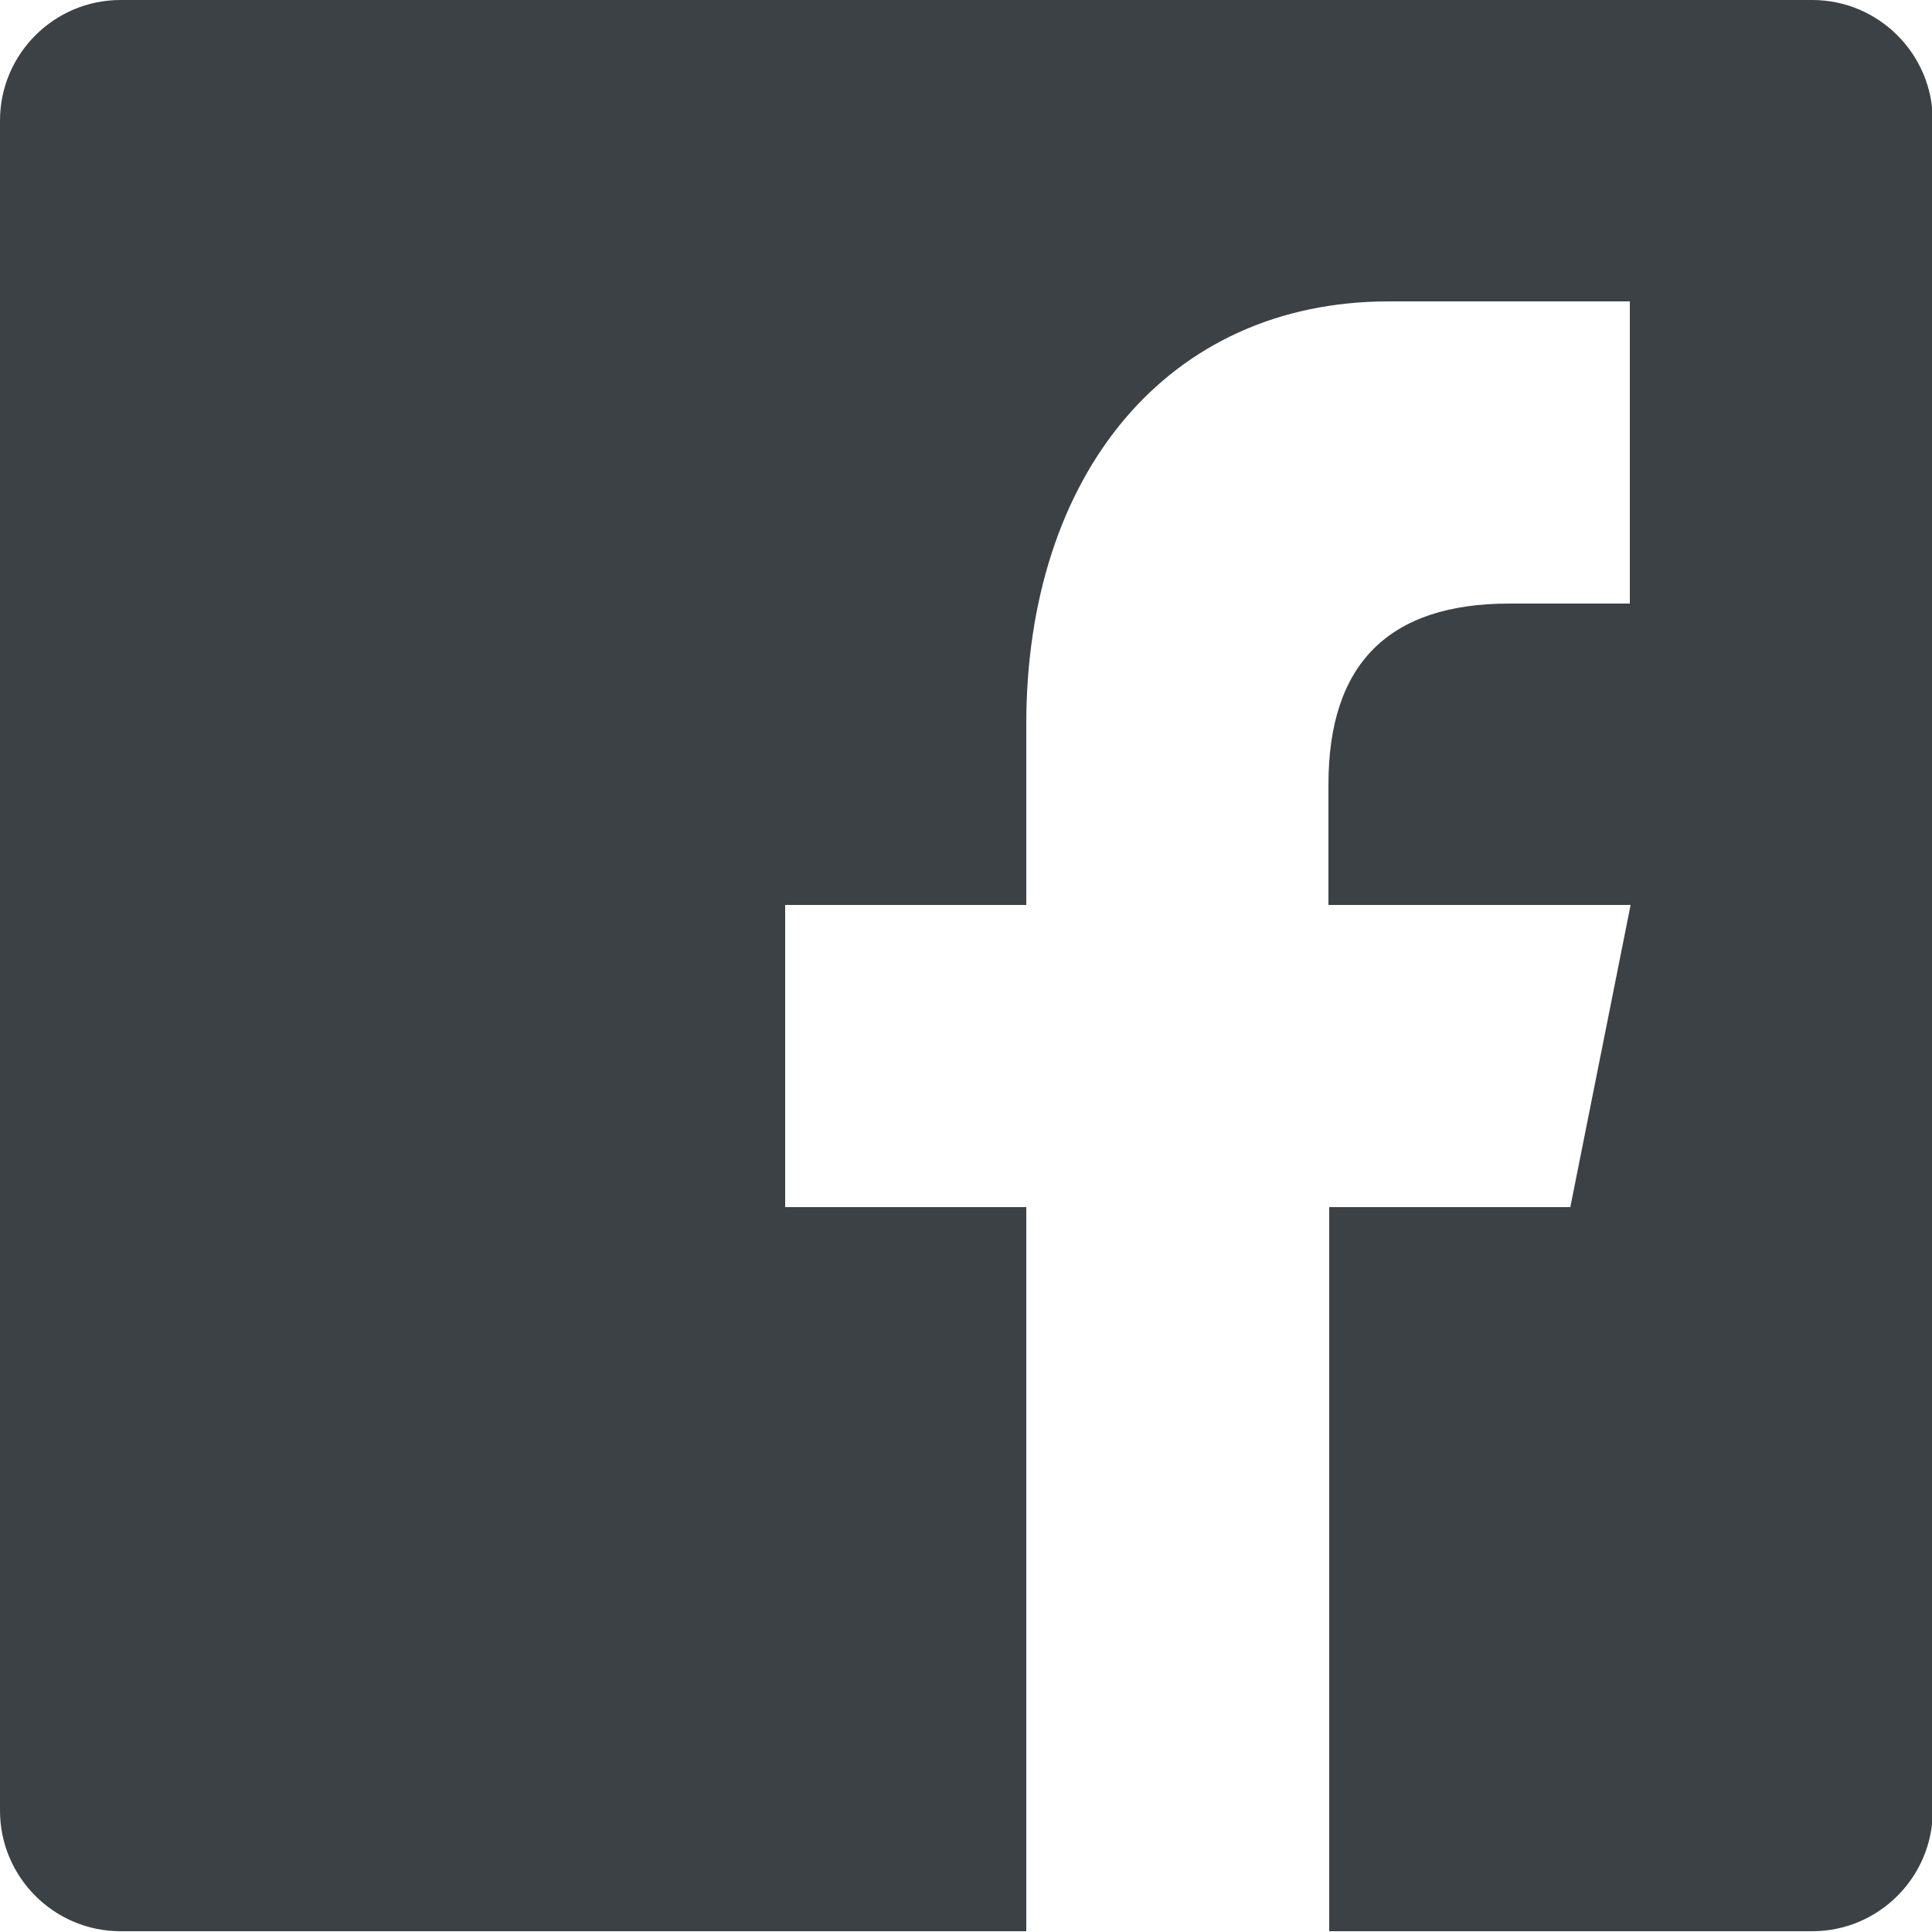
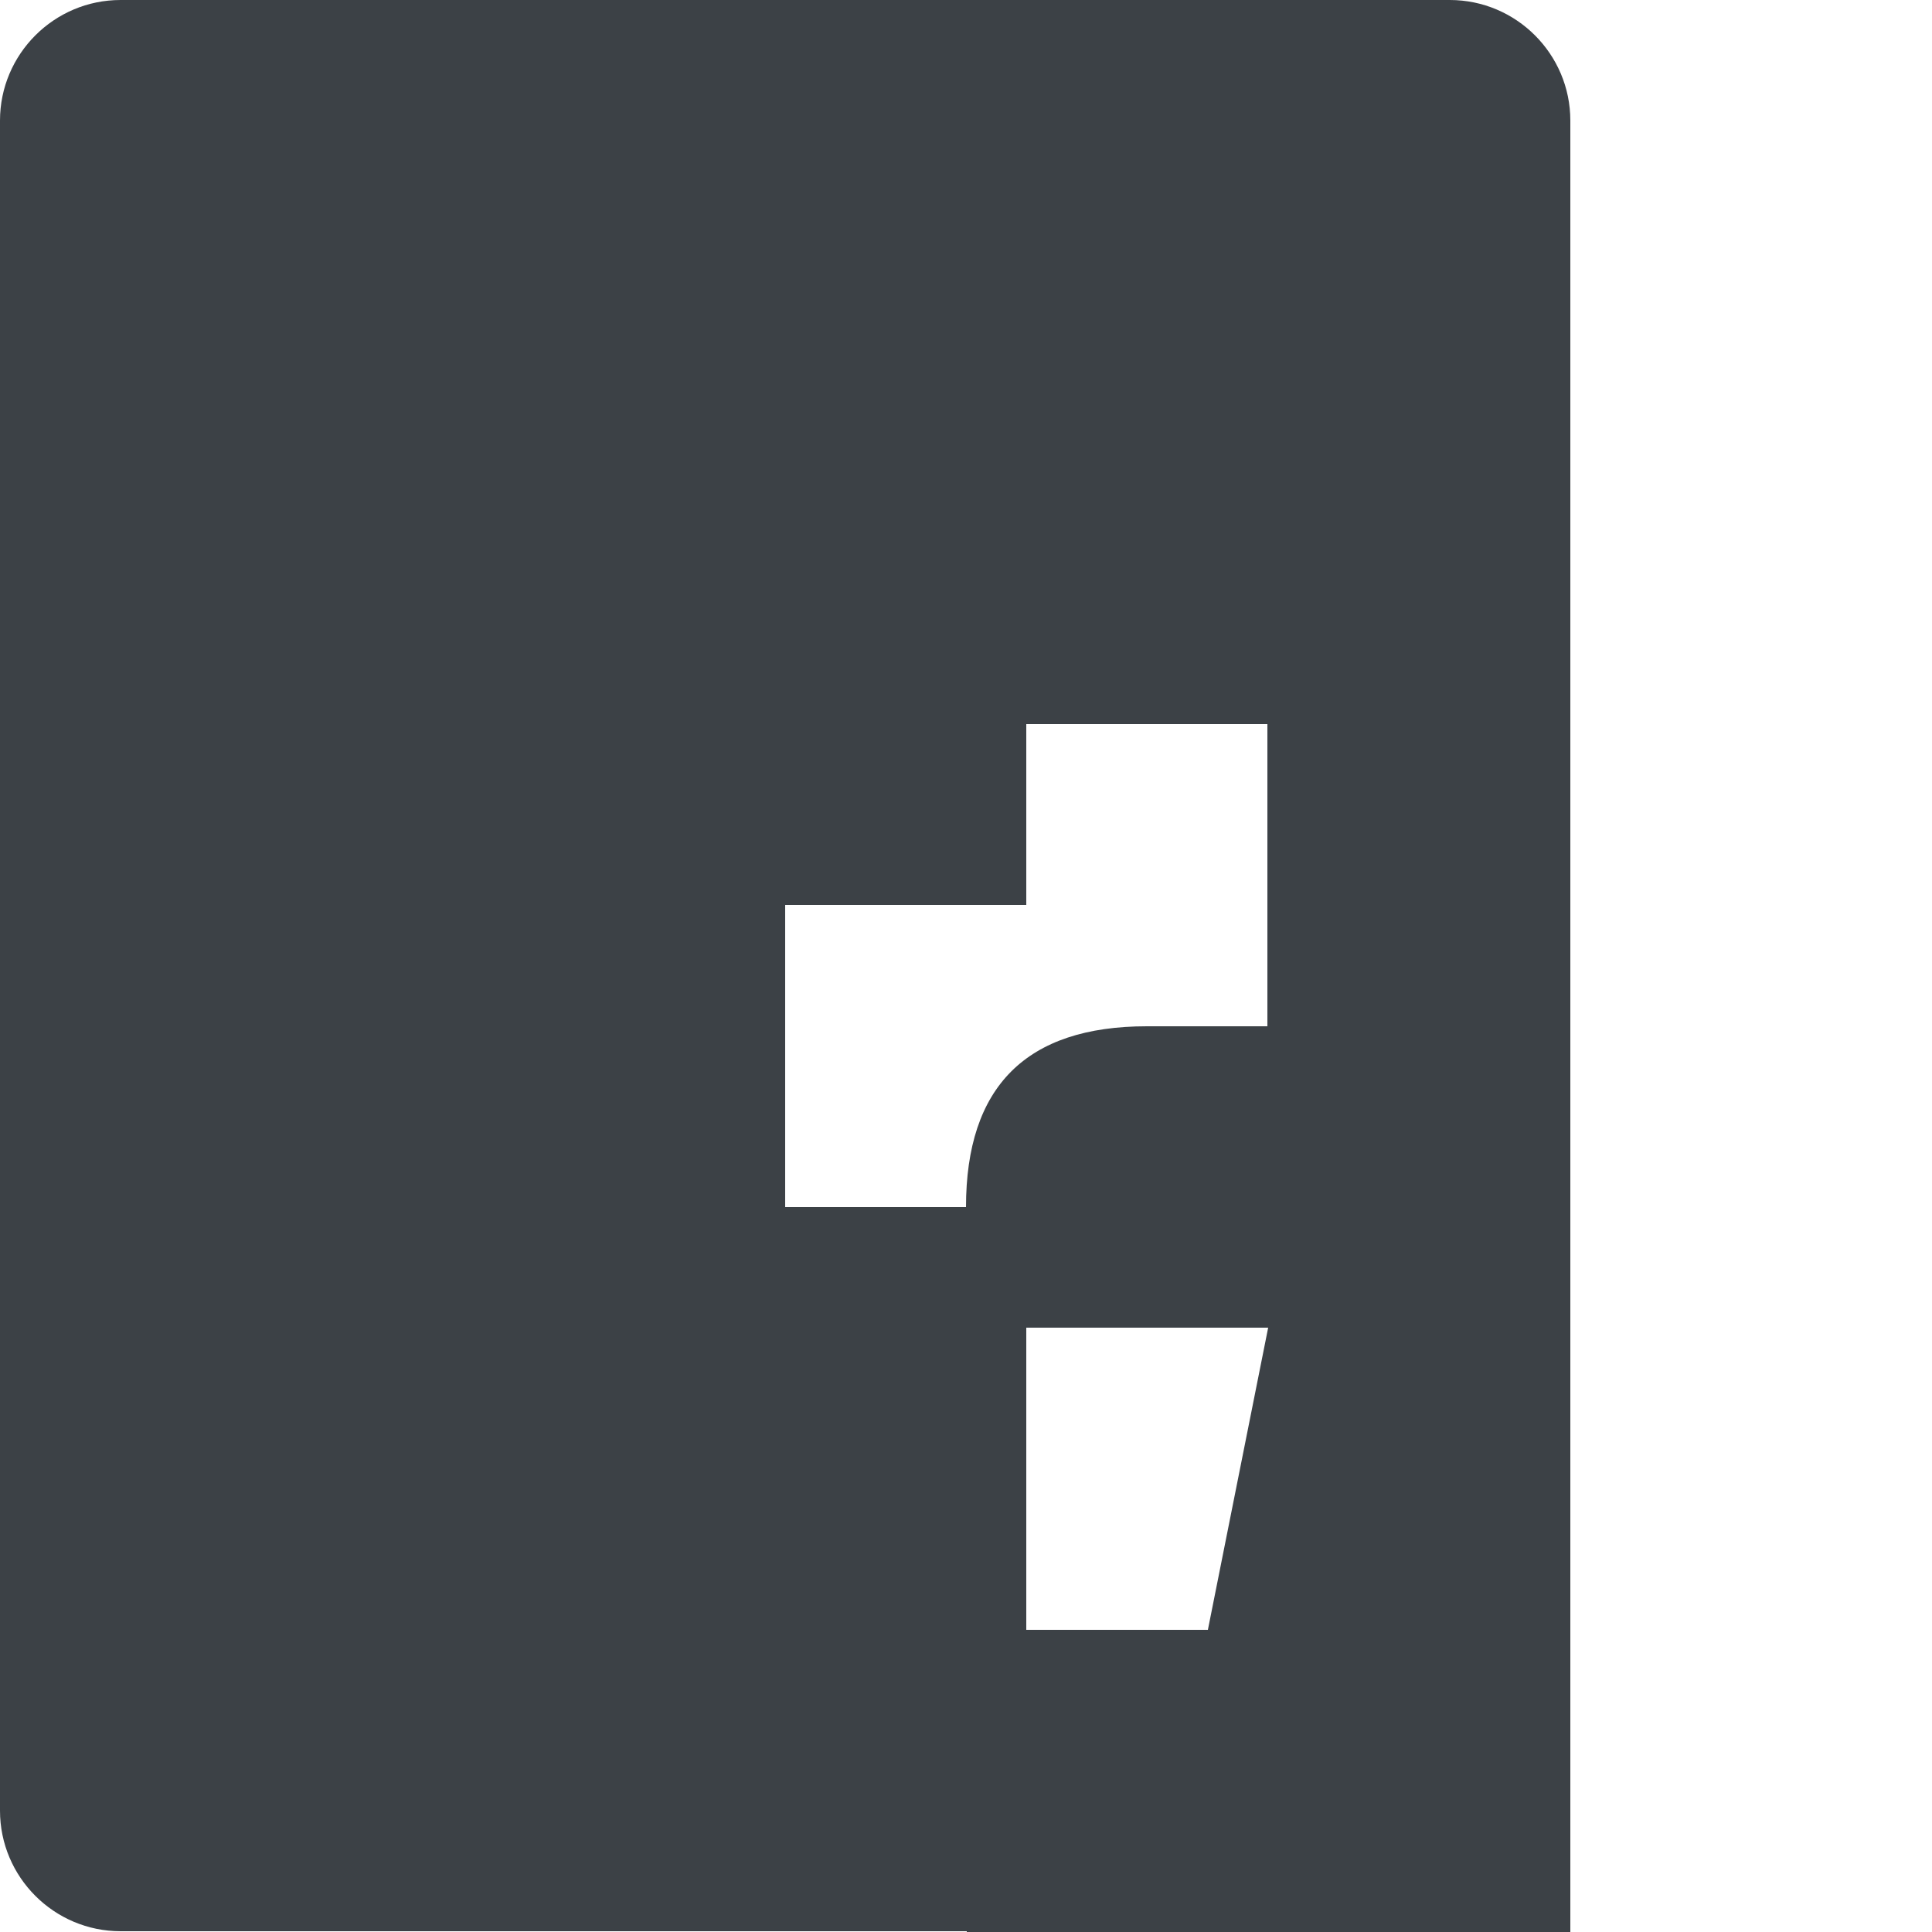
<svg xmlns="http://www.w3.org/2000/svg" id="_レイヤー_2" width="25" height="25" viewBox="0 0 25 25">
  <defs>
    <style>.cls-1{fill:#3c4146;}</style>
  </defs>
  <g id="_レイヤー_1-2">
-     <path class="cls-1" d="m23.44,0H1.56C.7,0,0,.7,0,1.56v21.87c0,.86.7,1.56,1.56,1.56h11.72v-9.37h-3.12v-3.91h3.12v-2.34c0-3.22,1.82-5.47,4.69-5.47h3.12v3.91h-1.56c-1.56,0-2.34.78-2.34,2.34v1.56h3.91l-.78,3.91h-3.12v9.37h6.25c.86,0,1.56-.7,1.56-1.56V1.56c0-.86-.7-1.56-1.56-1.56Z" />
+     <path class="cls-1" d="m23.44,0H1.56C.7,0,0,.7,0,1.56v21.87c0,.86.7,1.56,1.56,1.56h11.72v-9.37h-3.12v-3.91h3.12v-2.34h3.12v3.91h-1.56c-1.56,0-2.34.78-2.34,2.34v1.56h3.91l-.78,3.91h-3.12v9.37h6.25c.86,0,1.56-.7,1.56-1.56V1.56c0-.86-.7-1.56-1.56-1.56Z" />
  </g>
</svg>